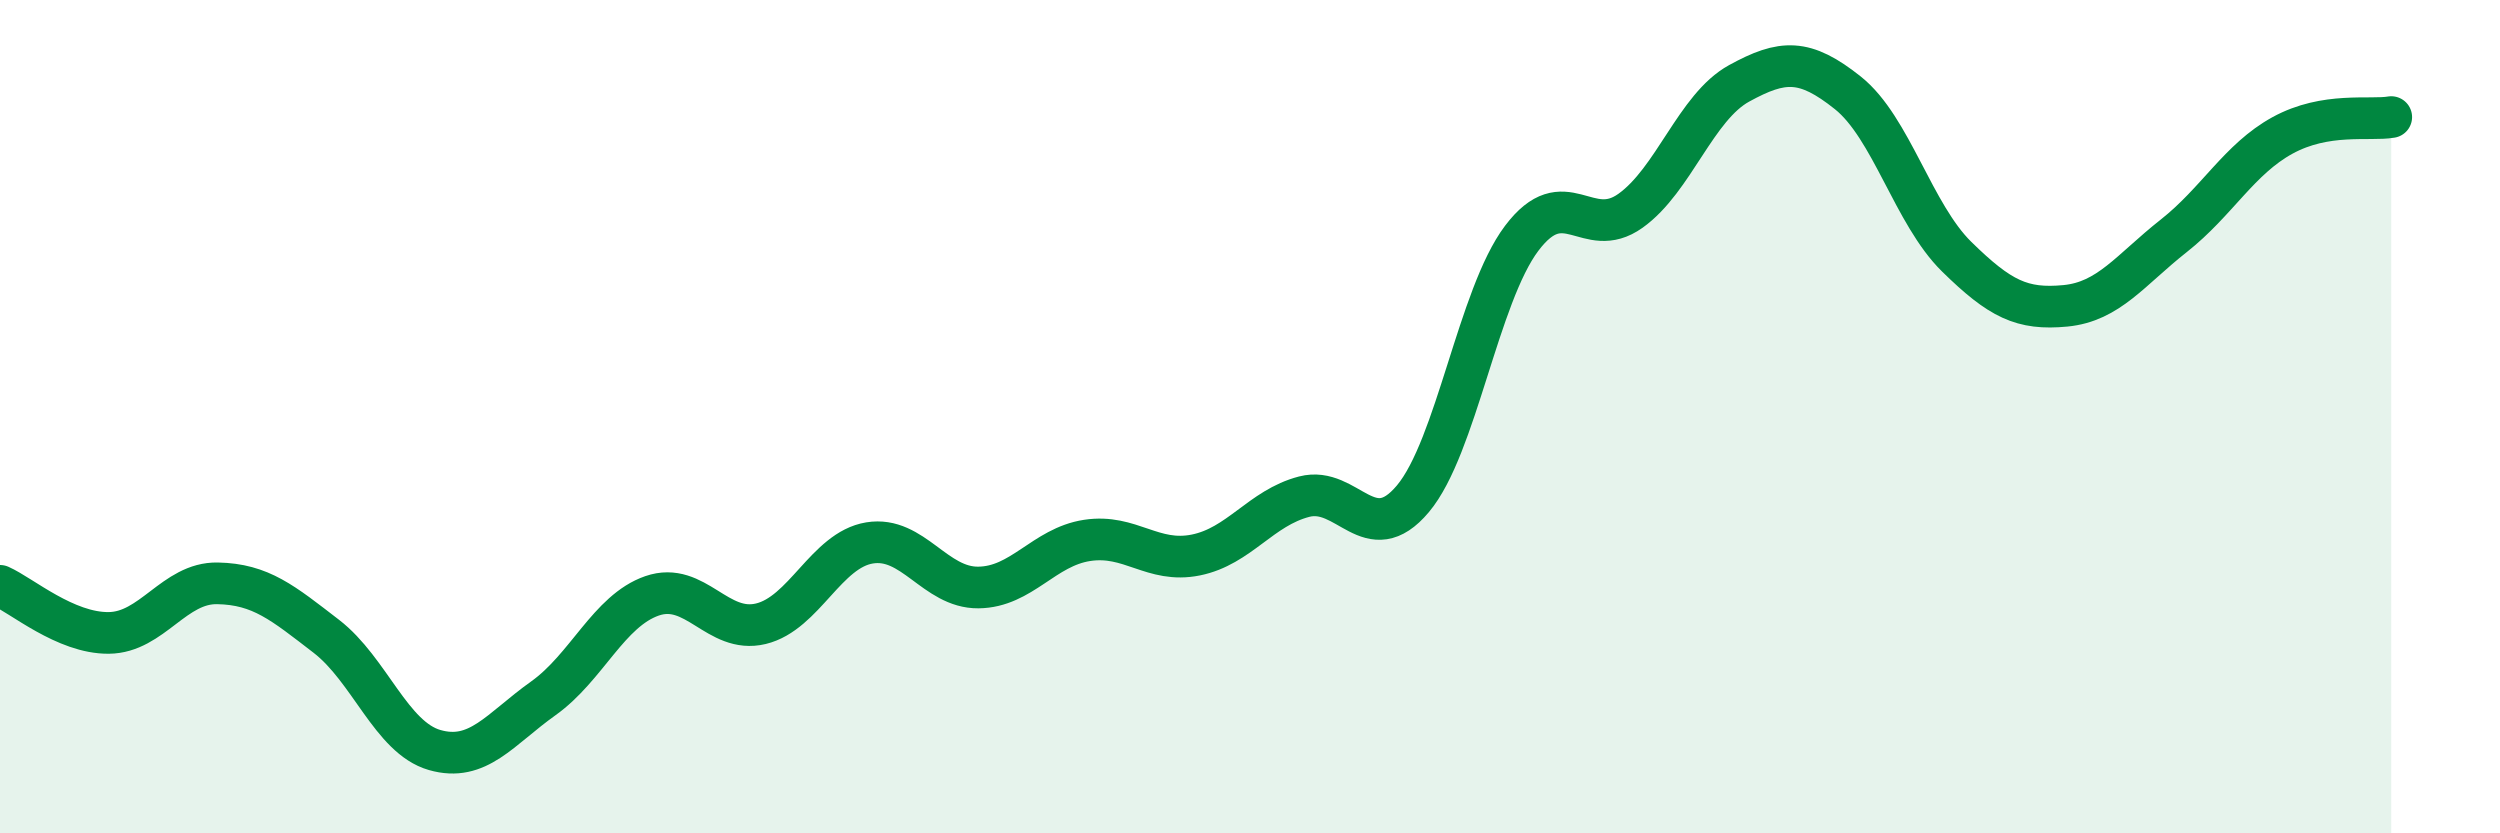
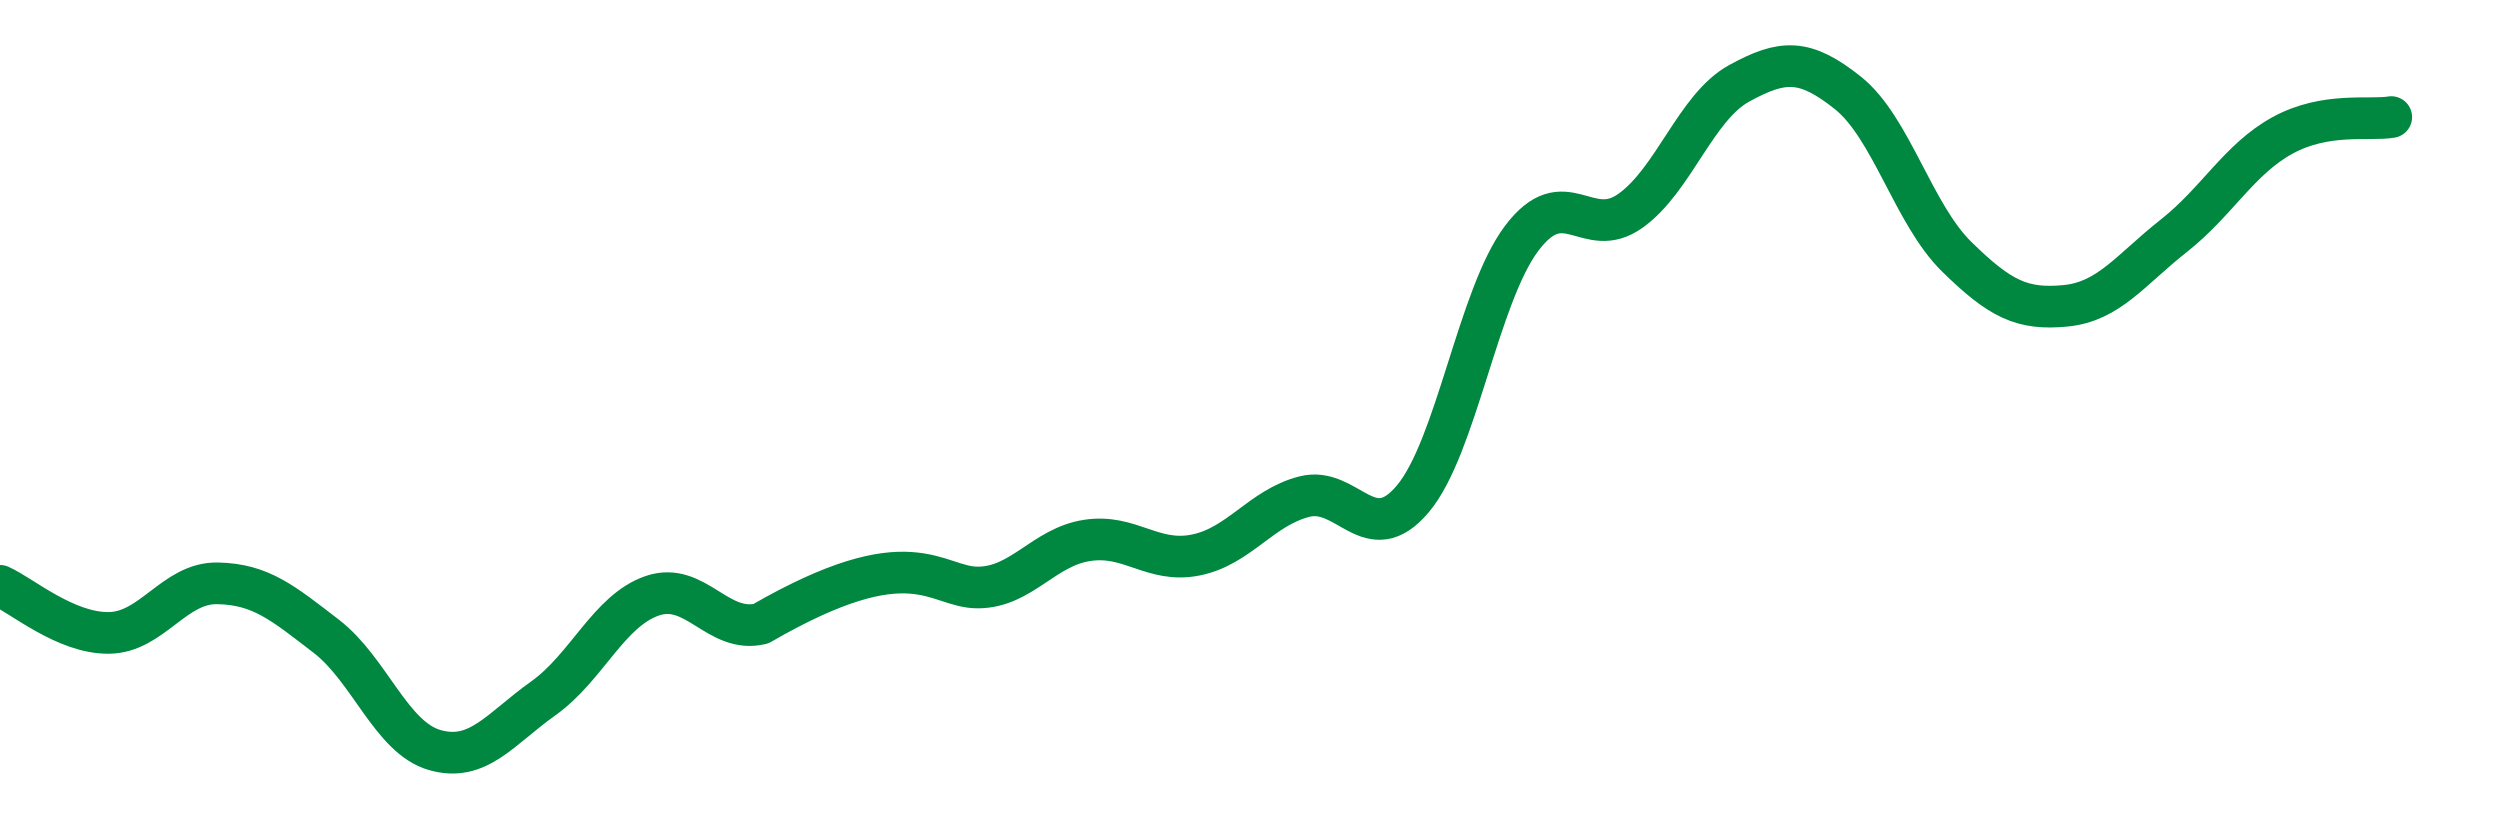
<svg xmlns="http://www.w3.org/2000/svg" width="60" height="20" viewBox="0 0 60 20">
-   <path d="M 0,14.06 C 0.52,14.29 1.57,15.2 2.61,15.19 C 3.65,15.18 4.18,13.98 5.22,14 C 6.26,14.02 6.79,14.47 7.83,15.27 C 8.87,16.07 9.39,17.7 10.43,18 C 11.47,18.3 12,17.5 13.04,16.76 C 14.08,16.02 14.61,14.66 15.65,14.3 C 16.69,13.94 17.22,15.22 18.26,14.97 C 19.3,14.72 19.83,13.2 20.87,13.03 C 21.91,12.86 22.44,14.11 23.48,14.1 C 24.52,14.09 25.05,13.13 26.09,12.97 C 27.13,12.81 27.66,13.53 28.7,13.32 C 29.74,13.11 30.26,12.19 31.3,11.92 C 32.34,11.65 32.87,13.21 33.91,11.97 C 34.95,10.73 35.48,7.1 36.52,5.72 C 37.56,4.34 38.09,5.8 39.13,5.06 C 40.17,4.32 40.7,2.57 41.74,2 C 42.78,1.43 43.31,1.4 44.35,2.23 C 45.39,3.06 45.92,5.14 46.96,6.16 C 48,7.18 48.53,7.44 49.57,7.34 C 50.61,7.24 51.13,6.48 52.17,5.66 C 53.21,4.84 53.74,3.82 54.78,3.25 C 55.82,2.68 56.87,2.9 57.39,2.81L57.39 20L0 20Z" fill="#008740" opacity="0.1" stroke-linecap="round" stroke-linejoin="round" />
-   <path d="M 0,14.06 C 0.52,14.29 1.57,15.2 2.61,15.19 C 3.65,15.18 4.18,13.98 5.22,14 C 6.26,14.02 6.79,14.47 7.83,15.27 C 8.87,16.07 9.39,17.7 10.43,18 C 11.47,18.3 12,17.5 13.04,16.76 C 14.08,16.02 14.61,14.66 15.65,14.3 C 16.69,13.94 17.22,15.22 18.26,14.97 C 19.3,14.72 19.83,13.2 20.87,13.03 C 21.91,12.86 22.44,14.11 23.48,14.1 C 24.52,14.09 25.05,13.13 26.09,12.97 C 27.13,12.81 27.66,13.53 28.7,13.32 C 29.74,13.11 30.26,12.19 31.3,11.92 C 32.34,11.65 32.87,13.21 33.91,11.97 C 34.95,10.73 35.48,7.1 36.52,5.72 C 37.56,4.34 38.09,5.8 39.13,5.06 C 40.17,4.32 40.7,2.57 41.74,2 C 42.78,1.43 43.31,1.4 44.35,2.23 C 45.39,3.06 45.92,5.14 46.96,6.16 C 48,7.18 48.53,7.44 49.57,7.34 C 50.61,7.24 51.13,6.48 52.17,5.66 C 53.21,4.84 53.74,3.82 54.78,3.25 C 55.82,2.68 56.87,2.9 57.39,2.81" stroke="#008740" stroke-width="1" fill="none" stroke-linecap="round" stroke-linejoin="round" />
+   <path d="M 0,14.06 C 0.52,14.29 1.57,15.2 2.61,15.19 C 3.65,15.18 4.18,13.98 5.22,14 C 6.26,14.02 6.79,14.47 7.83,15.27 C 8.87,16.07 9.39,17.7 10.43,18 C 11.47,18.3 12,17.5 13.04,16.76 C 14.08,16.02 14.61,14.66 15.65,14.3 C 16.69,13.94 17.22,15.22 18.26,14.97 C 21.91,12.86 22.44,14.11 23.48,14.1 C 24.52,14.09 25.05,13.13 26.09,12.97 C 27.13,12.81 27.66,13.53 28.7,13.32 C 29.74,13.11 30.26,12.19 31.3,11.92 C 32.34,11.65 32.87,13.21 33.91,11.97 C 34.95,10.73 35.48,7.1 36.52,5.72 C 37.56,4.34 38.09,5.8 39.13,5.06 C 40.17,4.32 40.7,2.57 41.74,2 C 42.78,1.43 43.31,1.4 44.35,2.23 C 45.39,3.06 45.92,5.14 46.96,6.16 C 48,7.18 48.53,7.44 49.57,7.34 C 50.61,7.24 51.13,6.48 52.17,5.66 C 53.21,4.84 53.74,3.82 54.78,3.25 C 55.82,2.68 56.87,2.9 57.39,2.81" stroke="#008740" stroke-width="1" fill="none" stroke-linecap="round" stroke-linejoin="round" />
</svg>